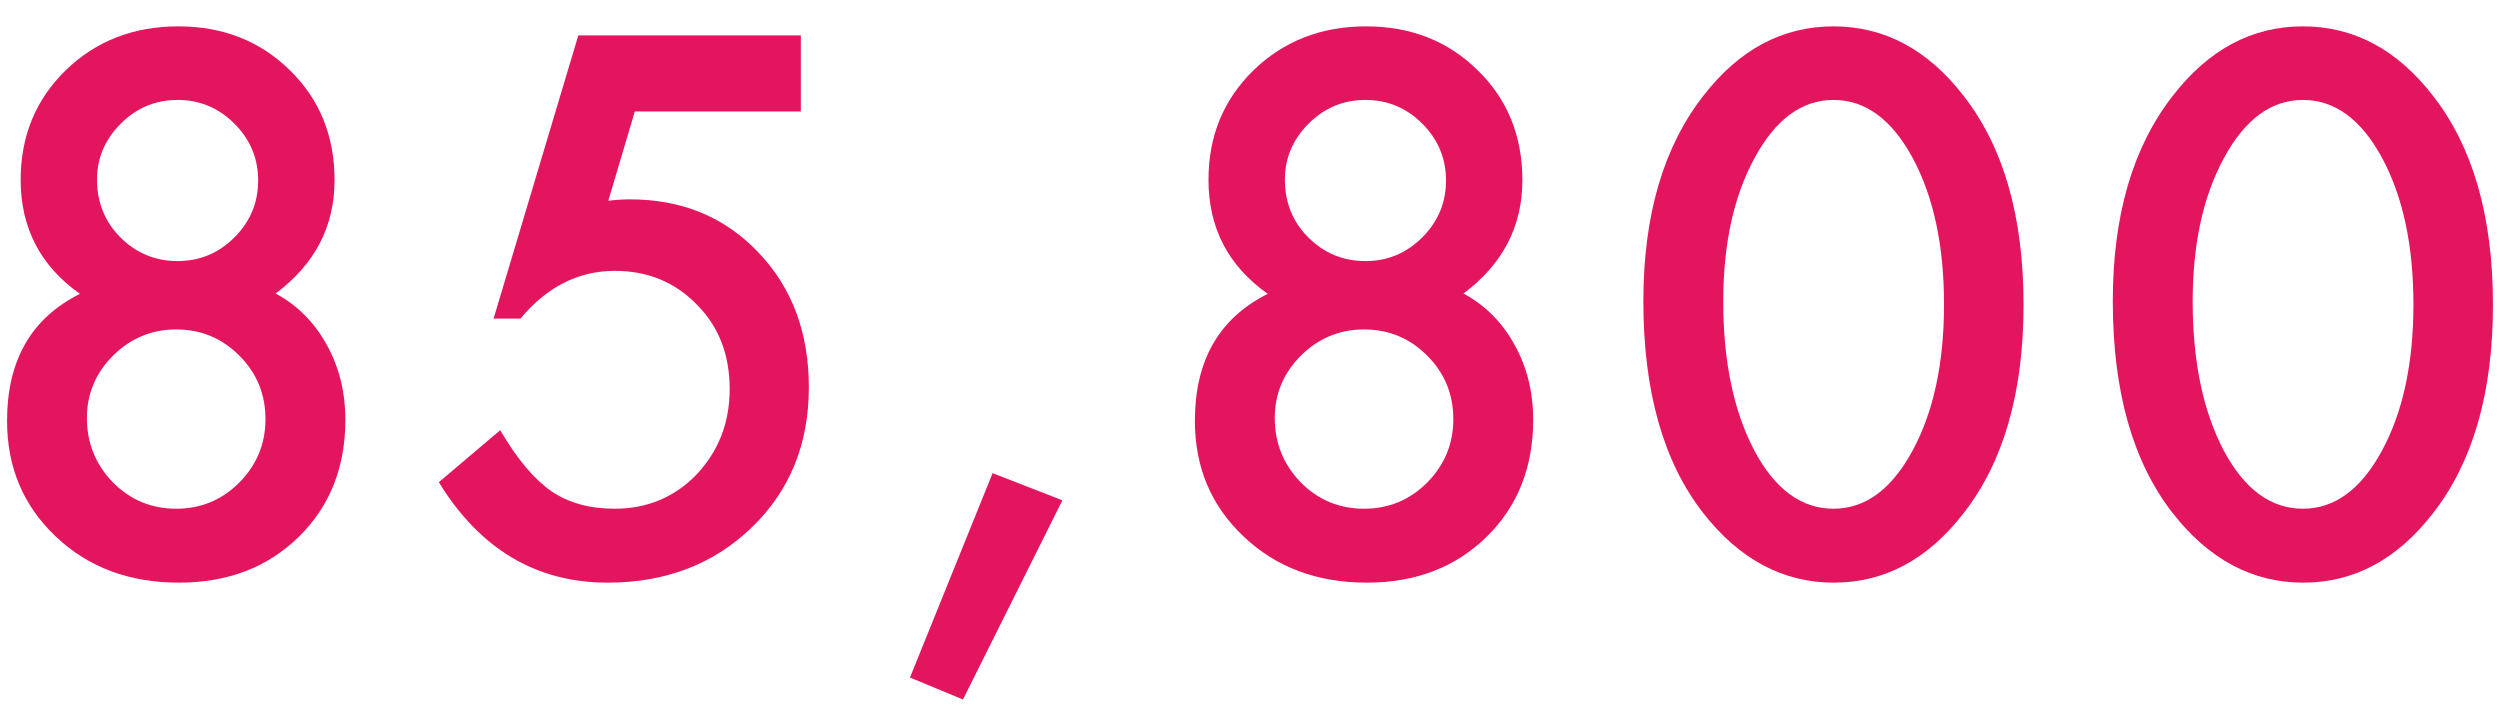
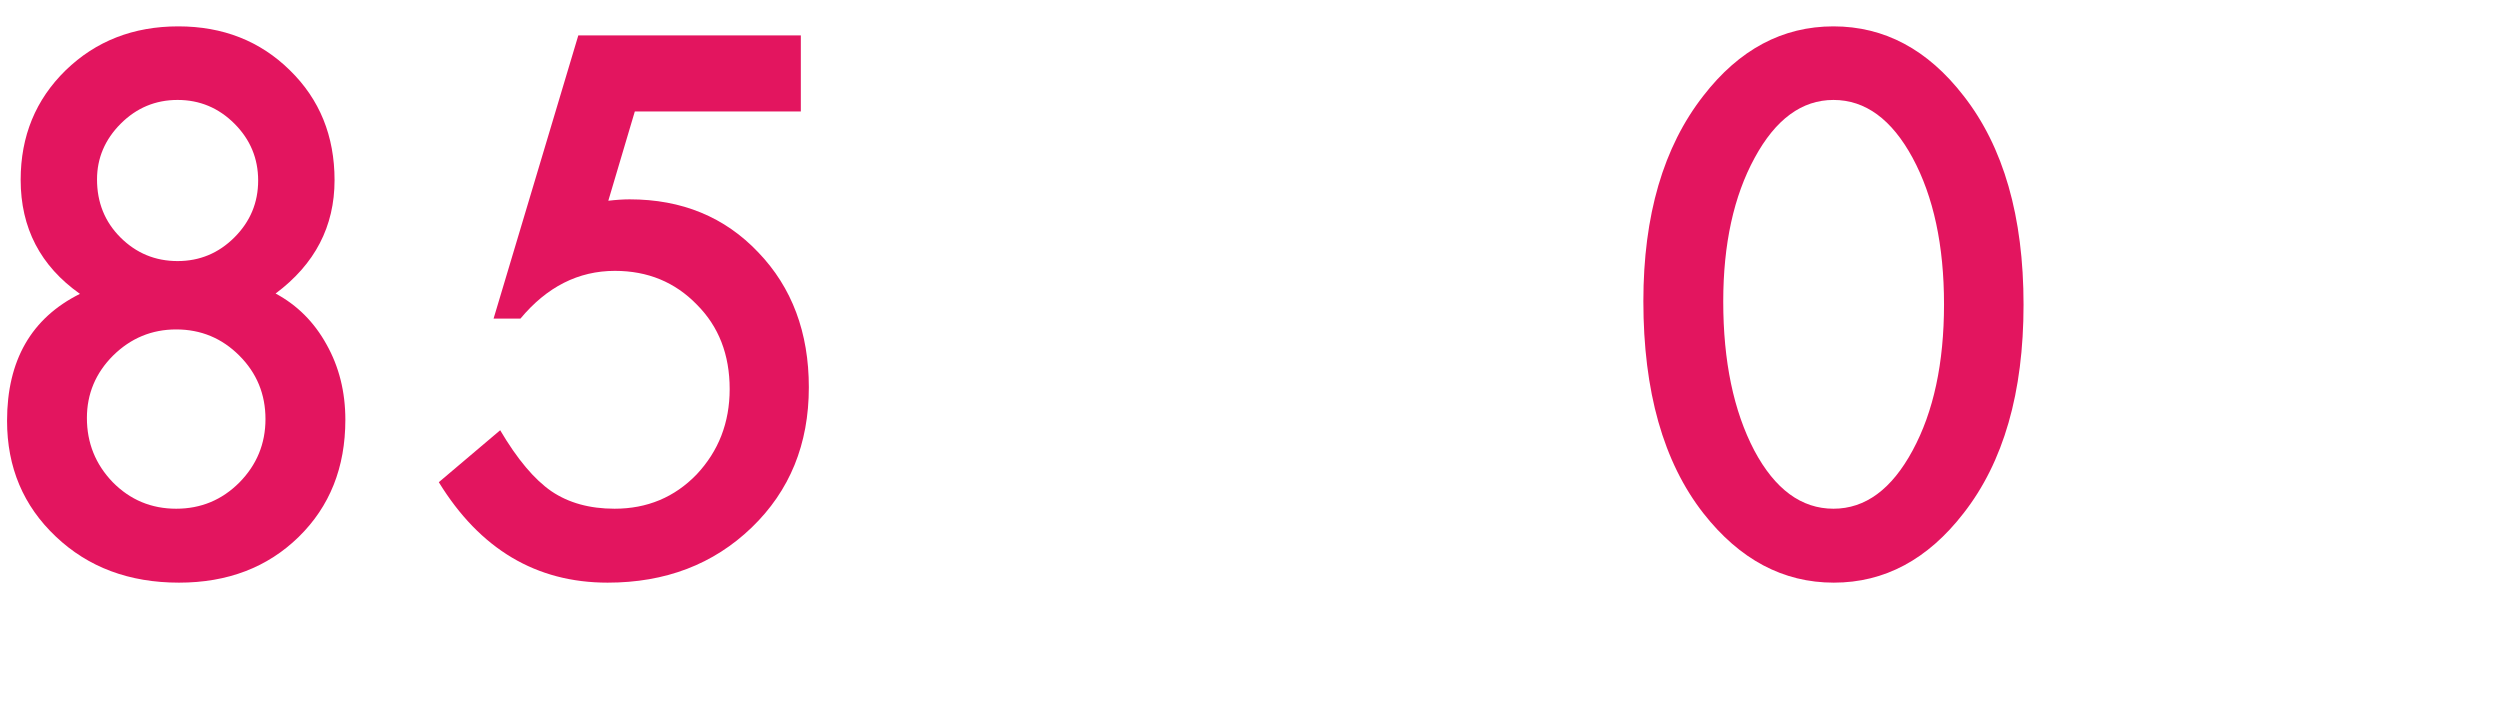
<svg xmlns="http://www.w3.org/2000/svg" width="84" height="24" viewBox="0 0 84 24" fill="none">
  <path d="M2.686 9.874C1.358 8.937 0.694 7.659 0.694 6.042C0.694 4.573 1.198 3.347 2.206 2.362C3.221 1.378 4.483 0.886 5.991 0.886C7.491 0.886 8.741 1.378 9.741 2.362C10.741 3.339 11.241 4.569 11.241 6.054C11.241 7.608 10.581 8.878 9.26 9.862C9.987 10.253 10.557 10.823 10.971 11.573C11.393 12.323 11.604 13.167 11.604 14.104C11.604 15.706 11.081 17.019 10.034 18.042C8.987 19.065 7.647 19.577 6.014 19.577C4.342 19.577 2.963 19.061 1.877 18.03C0.784 16.999 0.237 15.702 0.237 14.14C0.237 12.108 1.053 10.687 2.686 9.874ZM3.26 6.03C3.26 6.804 3.522 7.452 4.045 7.976C4.577 8.507 5.217 8.772 5.967 8.772C6.709 8.772 7.346 8.507 7.877 7.976C8.409 7.444 8.674 6.808 8.674 6.065C8.674 5.323 8.409 4.687 7.877 4.155C7.346 3.624 6.709 3.358 5.967 3.358C5.225 3.358 4.588 3.624 4.057 4.155C3.526 4.687 3.26 5.312 3.26 6.03ZM2.92 14.046C2.92 14.882 3.209 15.601 3.788 16.202C4.374 16.796 5.084 17.093 5.92 17.093C6.749 17.093 7.456 16.8 8.041 16.214C8.627 15.62 8.92 14.909 8.92 14.081C8.92 13.245 8.627 12.534 8.041 11.948C7.456 11.362 6.749 11.069 5.92 11.069C5.1 11.069 4.393 11.362 3.799 11.948C3.213 12.534 2.92 13.233 2.92 14.046Z" fill="#E3155F" />
  <path d="M26.908 3.745H21.33L20.439 6.745C20.572 6.729 20.697 6.718 20.814 6.71C20.939 6.702 21.052 6.698 21.154 6.698C22.912 6.698 24.353 7.292 25.478 8.479C26.611 9.659 27.177 11.171 27.177 13.015C27.177 14.921 26.537 16.491 25.255 17.726C23.974 18.96 22.361 19.577 20.416 19.577C18.017 19.577 16.127 18.452 14.744 16.202L16.806 14.456C17.377 15.425 17.951 16.108 18.529 16.507C19.107 16.898 19.814 17.093 20.65 17.093C21.744 17.093 22.662 16.71 23.404 15.944C24.146 15.155 24.517 14.198 24.517 13.073C24.517 11.917 24.15 10.972 23.416 10.237C22.681 9.479 21.763 9.101 20.662 9.101C19.435 9.101 18.377 9.636 17.486 10.706H16.584L19.431 1.19H26.908V3.745Z" fill="#E3155F" />
-   <path d="M33.352 15.898L35.696 16.811L32.356 23.503L30.575 22.765L33.352 15.898Z" fill="#E3155F" />
-   <path d="M42.597 9.874C41.269 8.937 40.605 7.659 40.605 6.042C40.605 4.573 41.109 3.347 42.117 2.362C43.132 1.378 44.394 0.886 45.902 0.886C47.402 0.886 48.652 1.378 49.652 2.362C50.652 3.339 51.152 4.569 51.152 6.054C51.152 7.608 50.492 8.878 49.172 9.862C49.898 10.253 50.468 10.823 50.882 11.573C51.304 12.323 51.515 13.167 51.515 14.104C51.515 15.706 50.992 17.019 49.945 18.042C48.898 19.065 47.558 19.577 45.925 19.577C44.254 19.577 42.875 19.061 41.789 18.03C40.695 16.999 40.148 15.702 40.148 14.14C40.148 12.108 40.965 10.687 42.597 9.874ZM43.172 6.03C43.172 6.804 43.433 7.452 43.957 7.976C44.488 8.507 45.129 8.772 45.879 8.772C46.621 8.772 47.257 8.507 47.789 7.976C48.32 7.444 48.586 6.808 48.586 6.065C48.586 5.323 48.32 4.687 47.789 4.155C47.257 3.624 46.621 3.358 45.879 3.358C45.136 3.358 44.5 3.624 43.968 4.155C43.437 4.687 43.172 5.312 43.172 6.03ZM42.832 14.046C42.832 14.882 43.121 15.601 43.699 16.202C44.285 16.796 44.996 17.093 45.832 17.093C46.66 17.093 47.367 16.8 47.953 16.214C48.539 15.62 48.832 14.909 48.832 14.081C48.832 13.245 48.539 12.534 47.953 11.948C47.367 11.362 46.66 11.069 45.832 11.069C45.011 11.069 44.304 11.362 43.711 11.948C43.125 12.534 42.832 13.233 42.832 14.046Z" fill="#E3155F" />
  <path d="M55.217 10.12C55.217 7.237 55.889 4.937 57.233 3.218C58.436 1.663 59.893 0.886 61.604 0.886C63.315 0.886 64.772 1.663 65.975 3.218C67.319 4.937 67.991 7.276 67.991 10.237C67.991 13.19 67.319 15.526 65.975 17.245C64.772 18.8 63.319 19.577 61.616 19.577C59.913 19.577 58.452 18.8 57.233 17.245C55.889 15.526 55.217 13.151 55.217 10.12ZM57.901 10.132C57.901 12.14 58.249 13.808 58.944 15.136C59.639 16.44 60.526 17.093 61.604 17.093C62.675 17.093 63.561 16.44 64.264 15.136C64.967 13.839 65.319 12.202 65.319 10.226C65.319 8.249 64.967 6.608 64.264 5.304C63.561 4.007 62.675 3.358 61.604 3.358C60.542 3.358 59.659 4.007 58.956 5.304C58.253 6.593 57.901 8.202 57.901 10.132Z" fill="#E3155F" />
-   <path d="M70.99 10.12C70.99 7.237 71.662 4.937 73.006 3.218C74.209 1.663 75.666 0.886 77.377 0.886C79.088 0.886 80.545 1.663 81.748 3.218C83.091 4.937 83.763 7.276 83.763 10.237C83.763 13.19 83.091 15.526 81.748 17.245C80.545 18.8 79.091 19.577 77.388 19.577C75.685 19.577 74.224 18.8 73.006 17.245C71.662 15.526 70.99 13.151 70.99 10.12ZM73.674 10.132C73.674 12.14 74.021 13.808 74.716 15.136C75.412 16.44 76.299 17.093 77.377 17.093C78.447 17.093 79.334 16.44 80.037 15.136C80.74 13.839 81.091 12.202 81.091 10.226C81.091 8.249 80.74 6.608 80.037 5.304C79.334 4.007 78.447 3.358 77.377 3.358C76.314 3.358 75.431 4.007 74.728 5.304C74.025 6.593 73.674 8.202 73.674 10.132Z" fill="#E3155F" />
</svg>